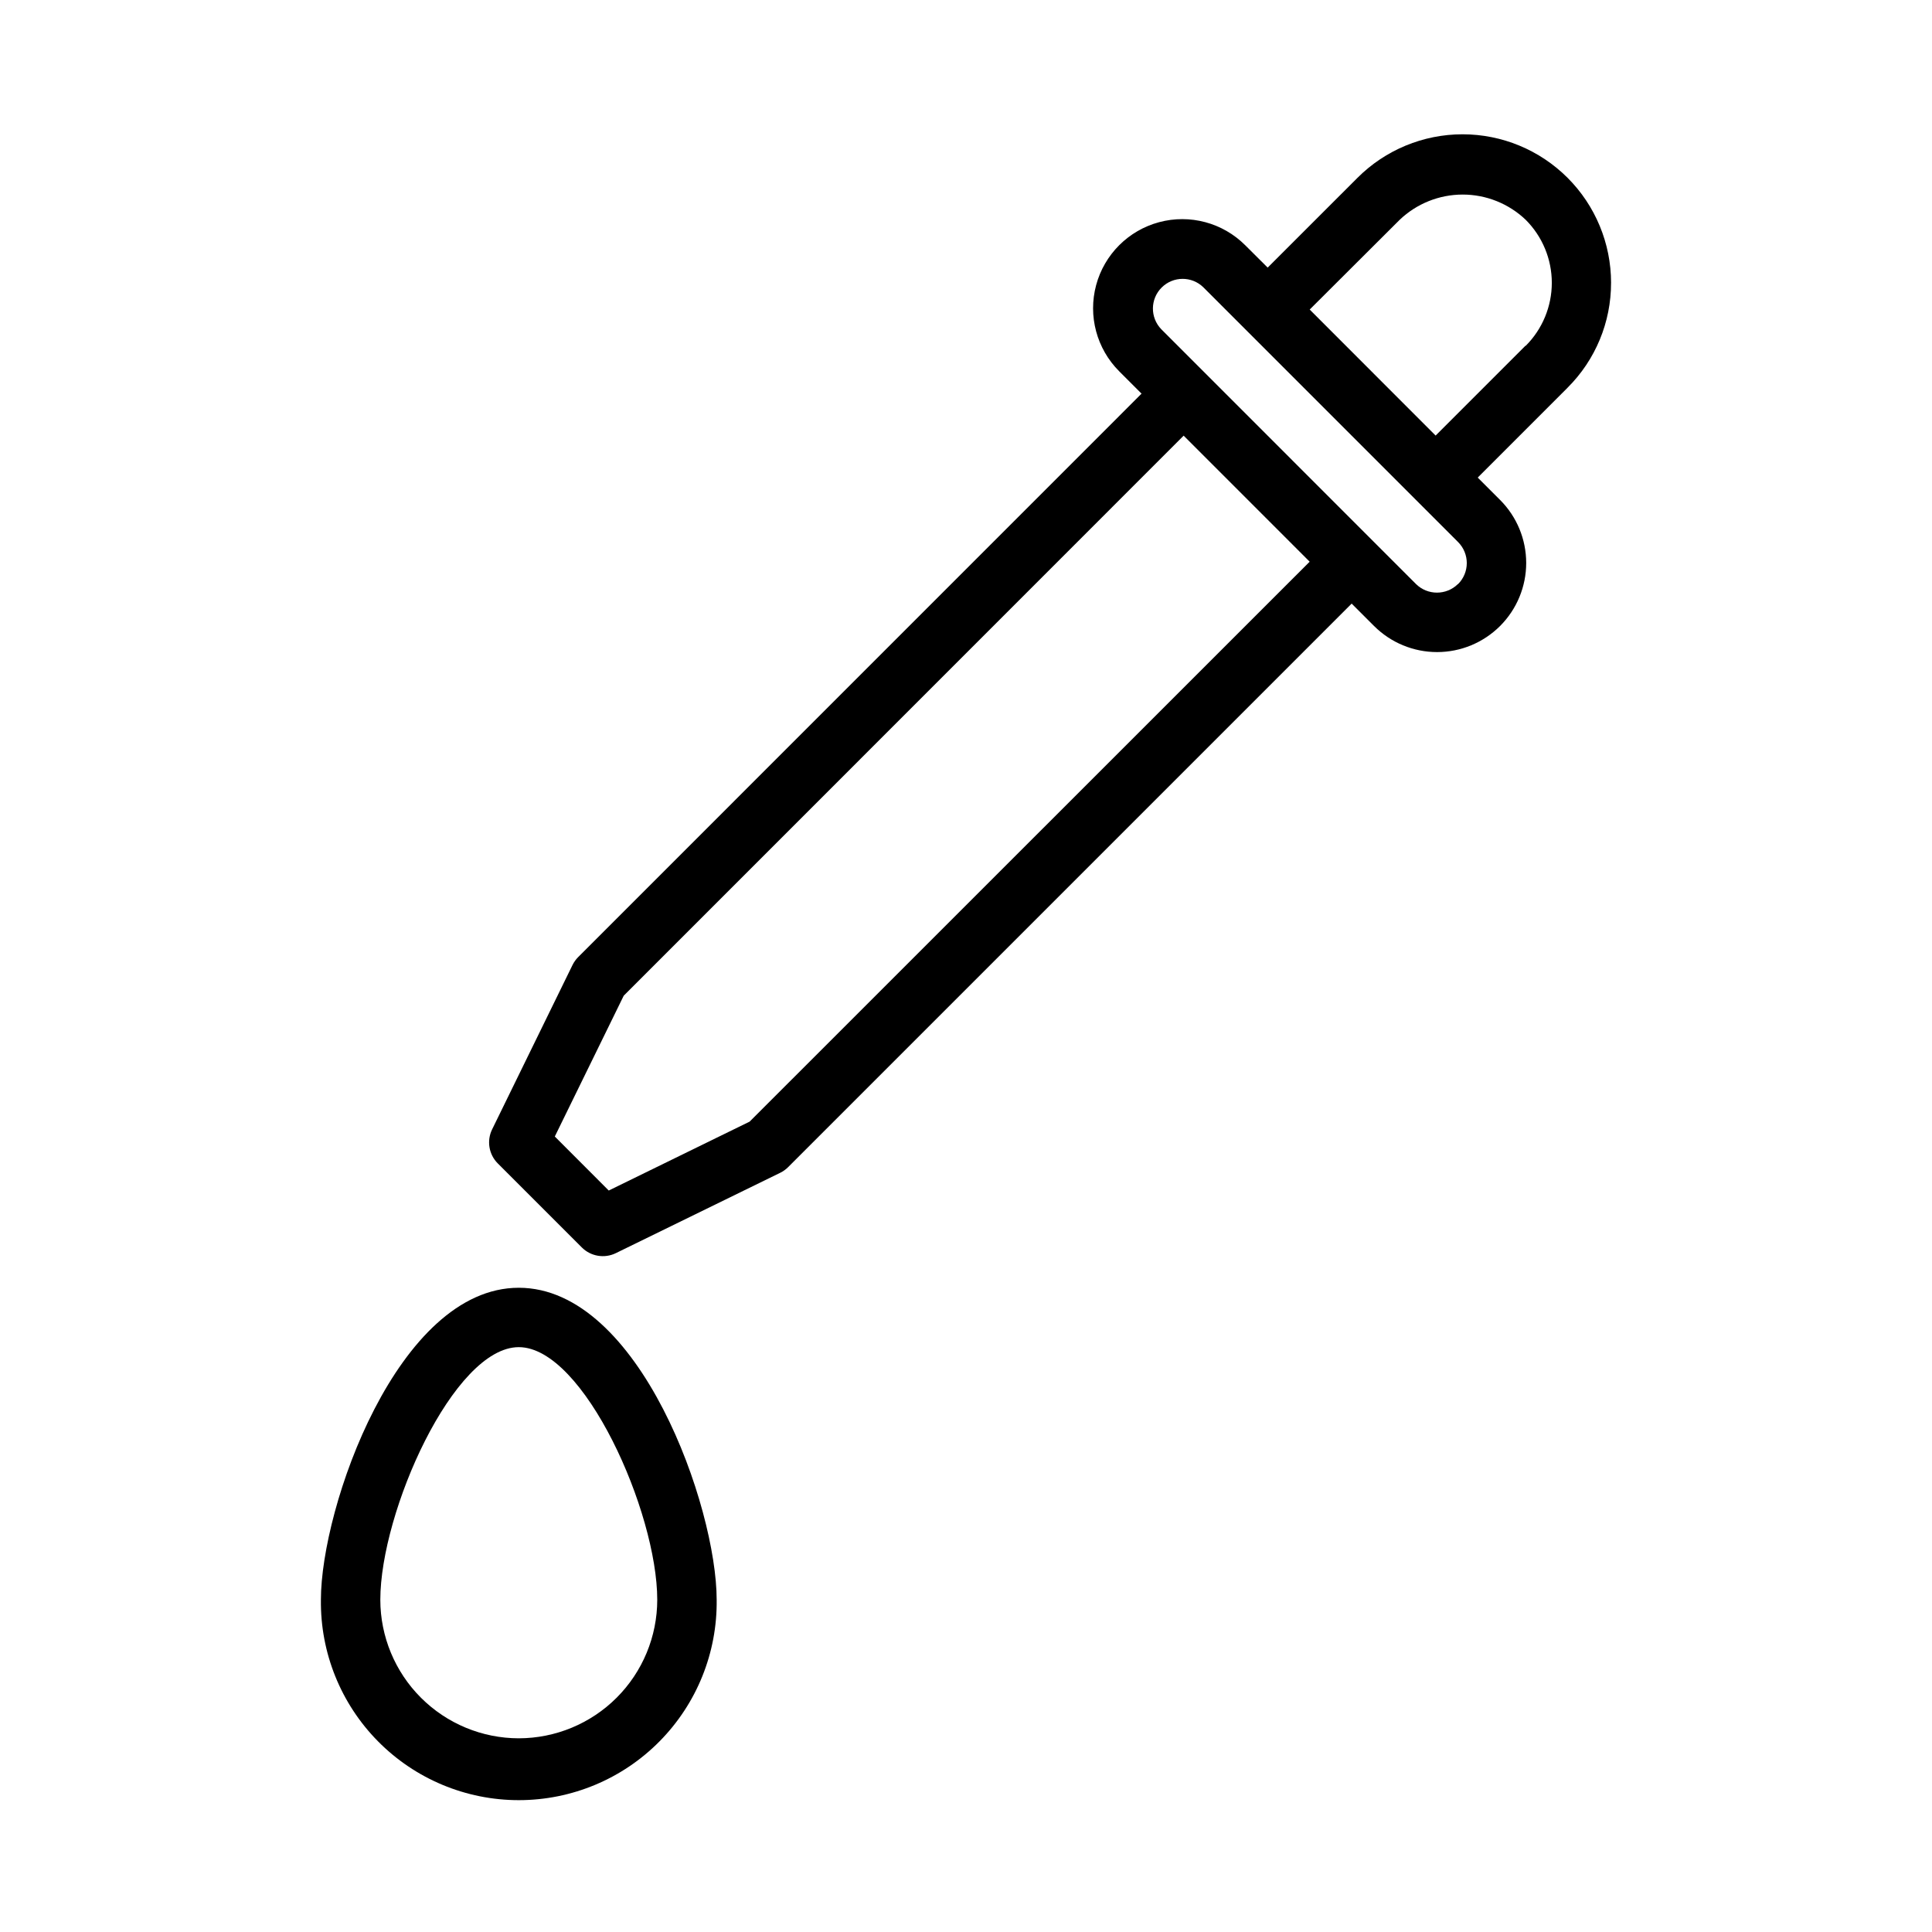
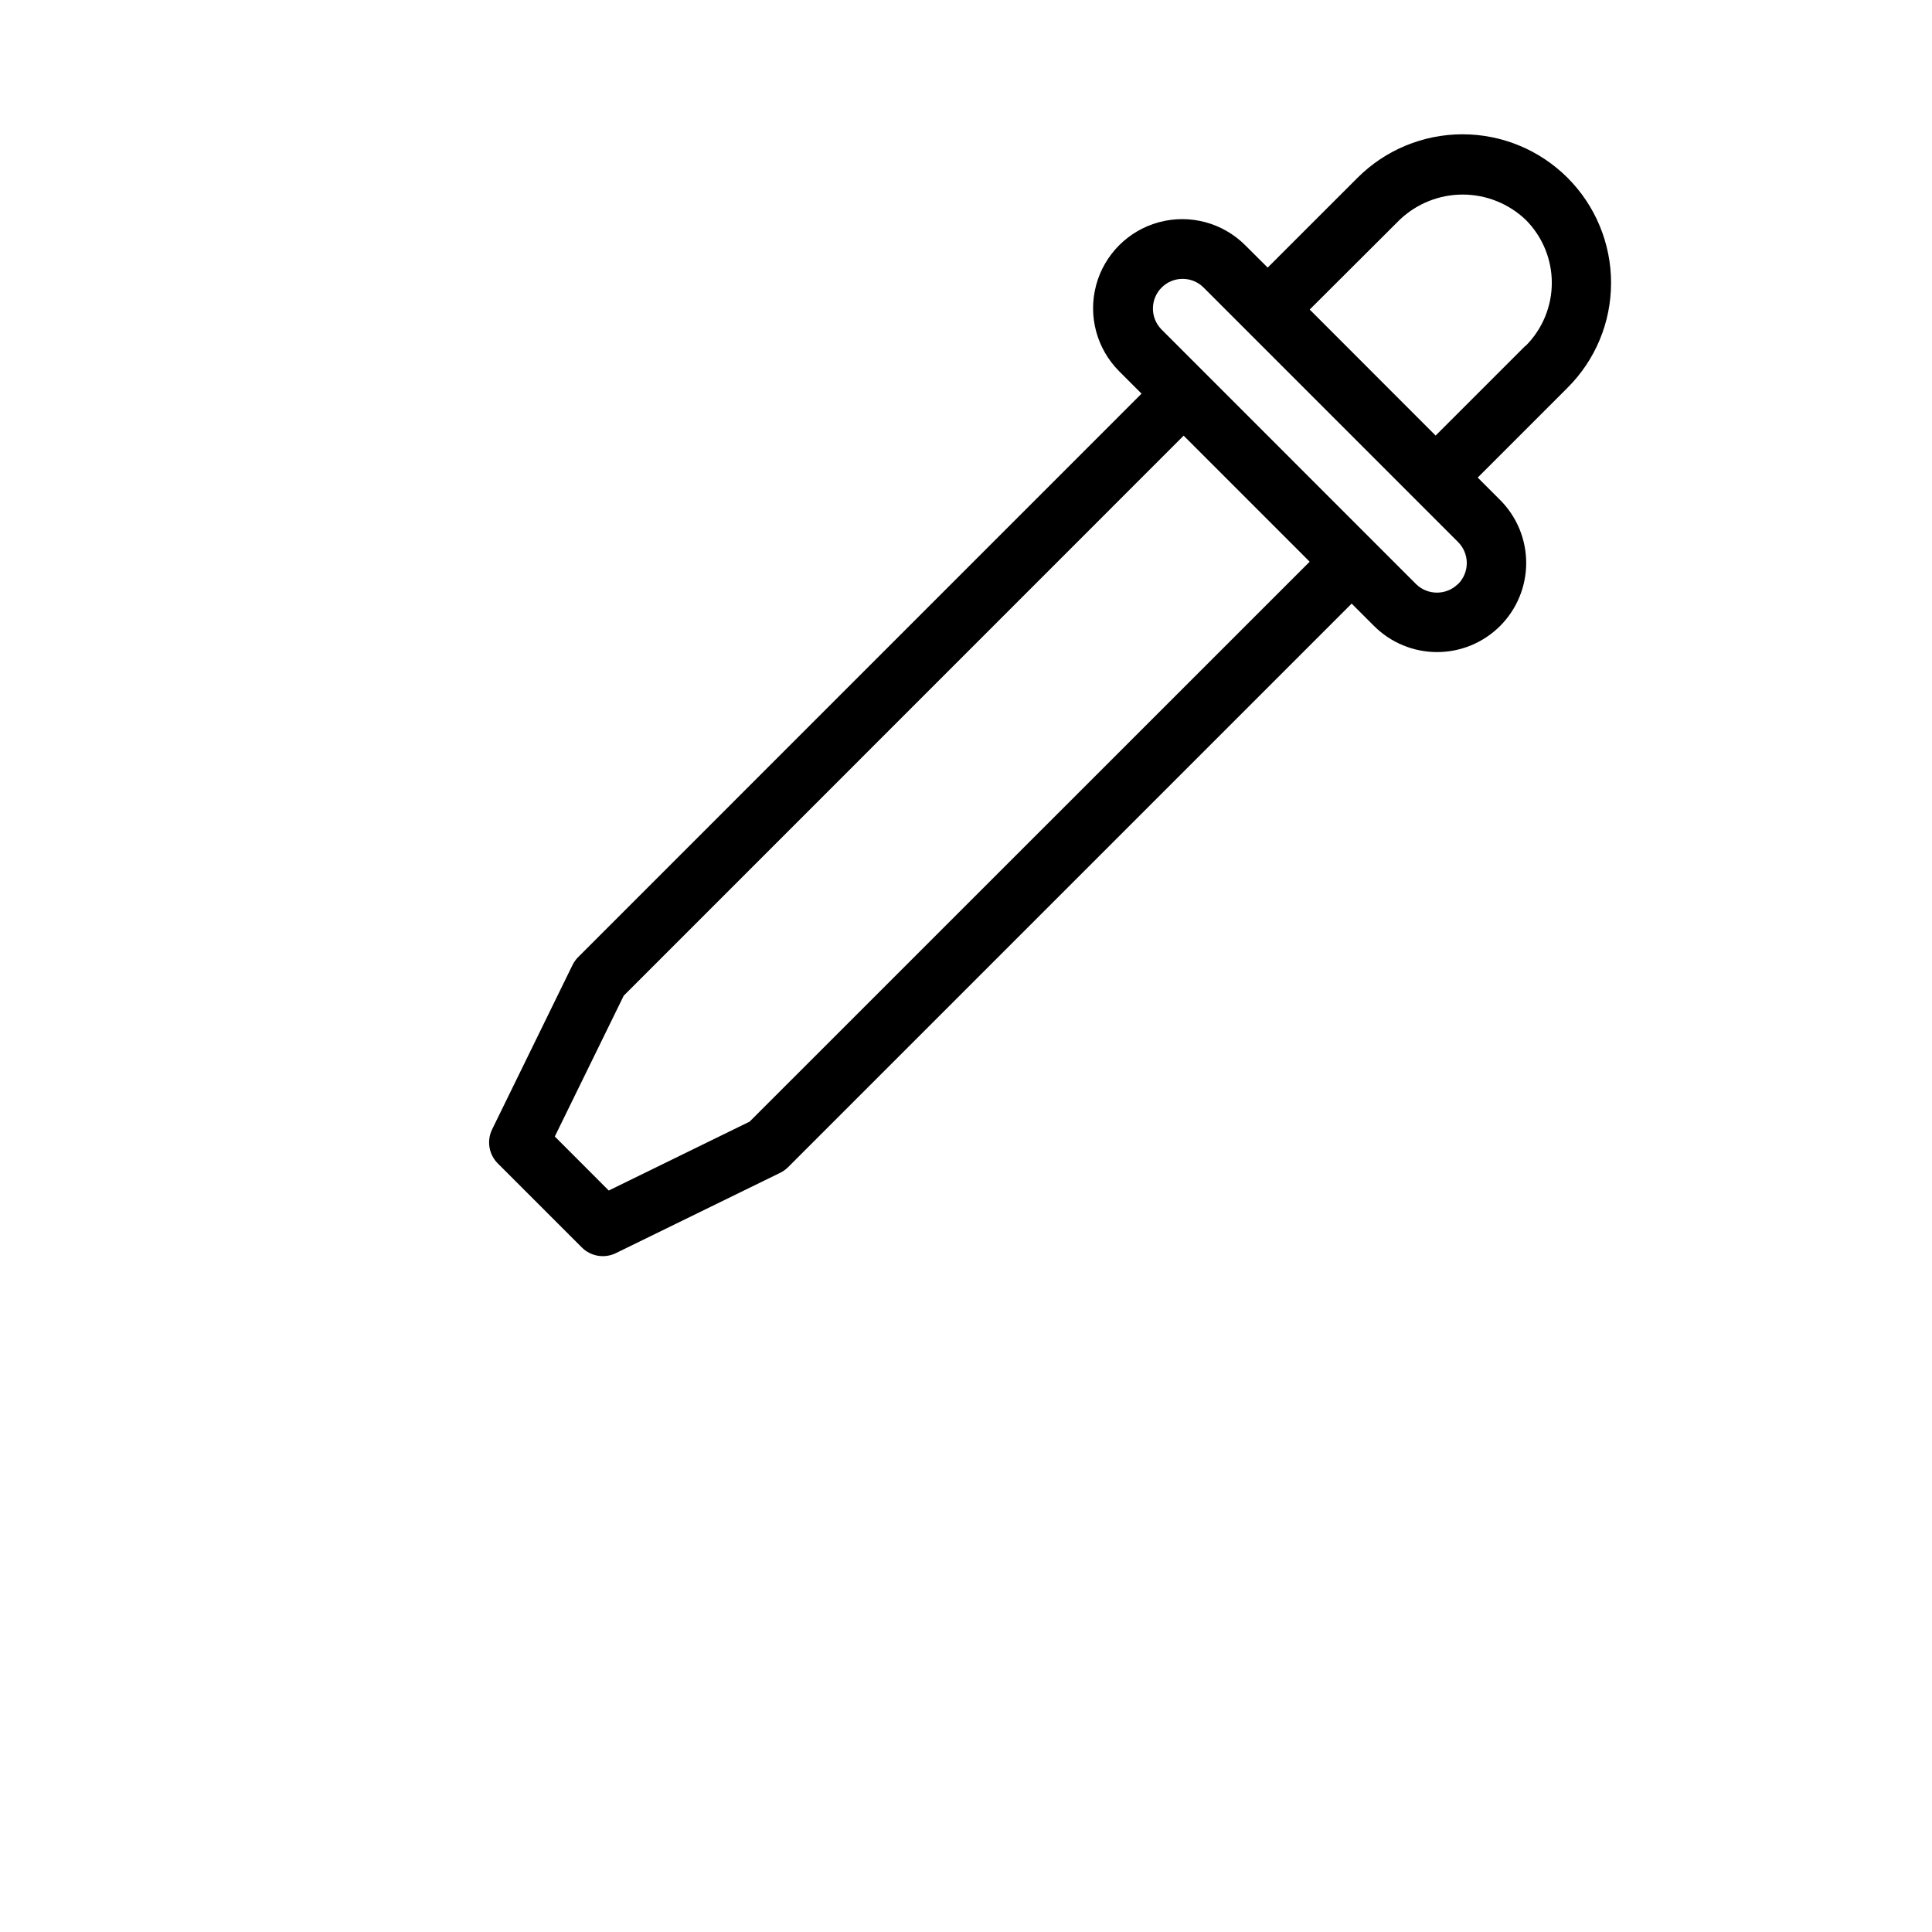
<svg xmlns="http://www.w3.org/2000/svg" fill="#000000" width="800px" height="800px" version="1.1" viewBox="144 144 512 512">
  <g>
    <path d="m570.95 218.94c-0.004-10.438-4.152-20.445-11.531-27.824-7.383-7.379-17.391-11.527-27.828-11.527s-20.449 4.144-27.832 11.523l-23.812 23.805-5.949-5.926c-5.969-5.969-14.664-8.297-22.812-6.113-8.152 2.184-14.52 8.551-16.703 16.699-2.184 8.152 0.148 16.848 6.113 22.816l5.926 5.926-149.3 149.32c-0.613 0.617-1.121 1.328-1.504 2.109l-21.301 43.547c-1.477 3.019-0.875 6.644 1.5 9.023l22.27 22.27h0.004c2.375 2.375 6 2.981 9.02 1.504l43.57-21.301c0.781-0.383 1.492-0.895 2.102-1.512l149.32-149.32 5.934 5.934h0.004c4.43 4.43 10.438 6.914 16.703 6.914 6.262 0 12.27-2.492 16.699-6.922 4.426-4.43 6.914-10.438 6.914-16.703-0.004-6.262-2.492-12.27-6.922-16.695l-5.926-5.926 23.812-23.812-0.004-0.004c7.398-7.359 11.547-17.371 11.527-27.805zm-228.29 222.3-37.336 18.262-14.297-14.316 18.262-37.312 148.39-148.42 33.395 33.402zm187.72-142.48v0.004c-3.086 3.051-8.055 3.051-11.141 0l-67.512-67.535h0.004c-2.977-3.098-2.922-8.008 0.125-11.035 3.047-3.031 7.957-3.059 11.035-0.066l67.512 67.52c1.477 1.477 2.309 3.481 2.309 5.57 0 2.09-0.832 4.094-2.309 5.57zm17.887-63.141-23.812 23.812-33.371-33.398 23.844-23.781c4.5-4.293 10.48-6.691 16.699-6.691 6.223 0 12.203 2.398 16.703 6.691 4.426 4.43 6.914 10.434 6.914 16.695 0 6.262-2.488 12.27-6.914 16.695z" />
-     <path d="m281.48 485.27c-32.086 0-52.438 58.16-52.438 82.703h0.004c-0.172 14.02 5.277 27.523 15.129 37.496 9.852 9.977 23.289 15.59 37.309 15.59s27.457-5.613 37.309-15.59c9.855-9.973 15.305-23.477 15.133-37.496 0-24.547-20.352-82.703-52.445-82.703zm0 119.4c-9.727-0.012-19.055-3.883-25.934-10.766-6.879-6.879-10.746-16.207-10.758-25.934 0-23.277 19.438-66.961 36.691-66.961s36.699 43.684 36.699 66.961c-0.008 9.73-3.879 19.059-10.758 25.938-6.883 6.879-16.211 10.75-25.941 10.762z" />
  </g>
</svg>